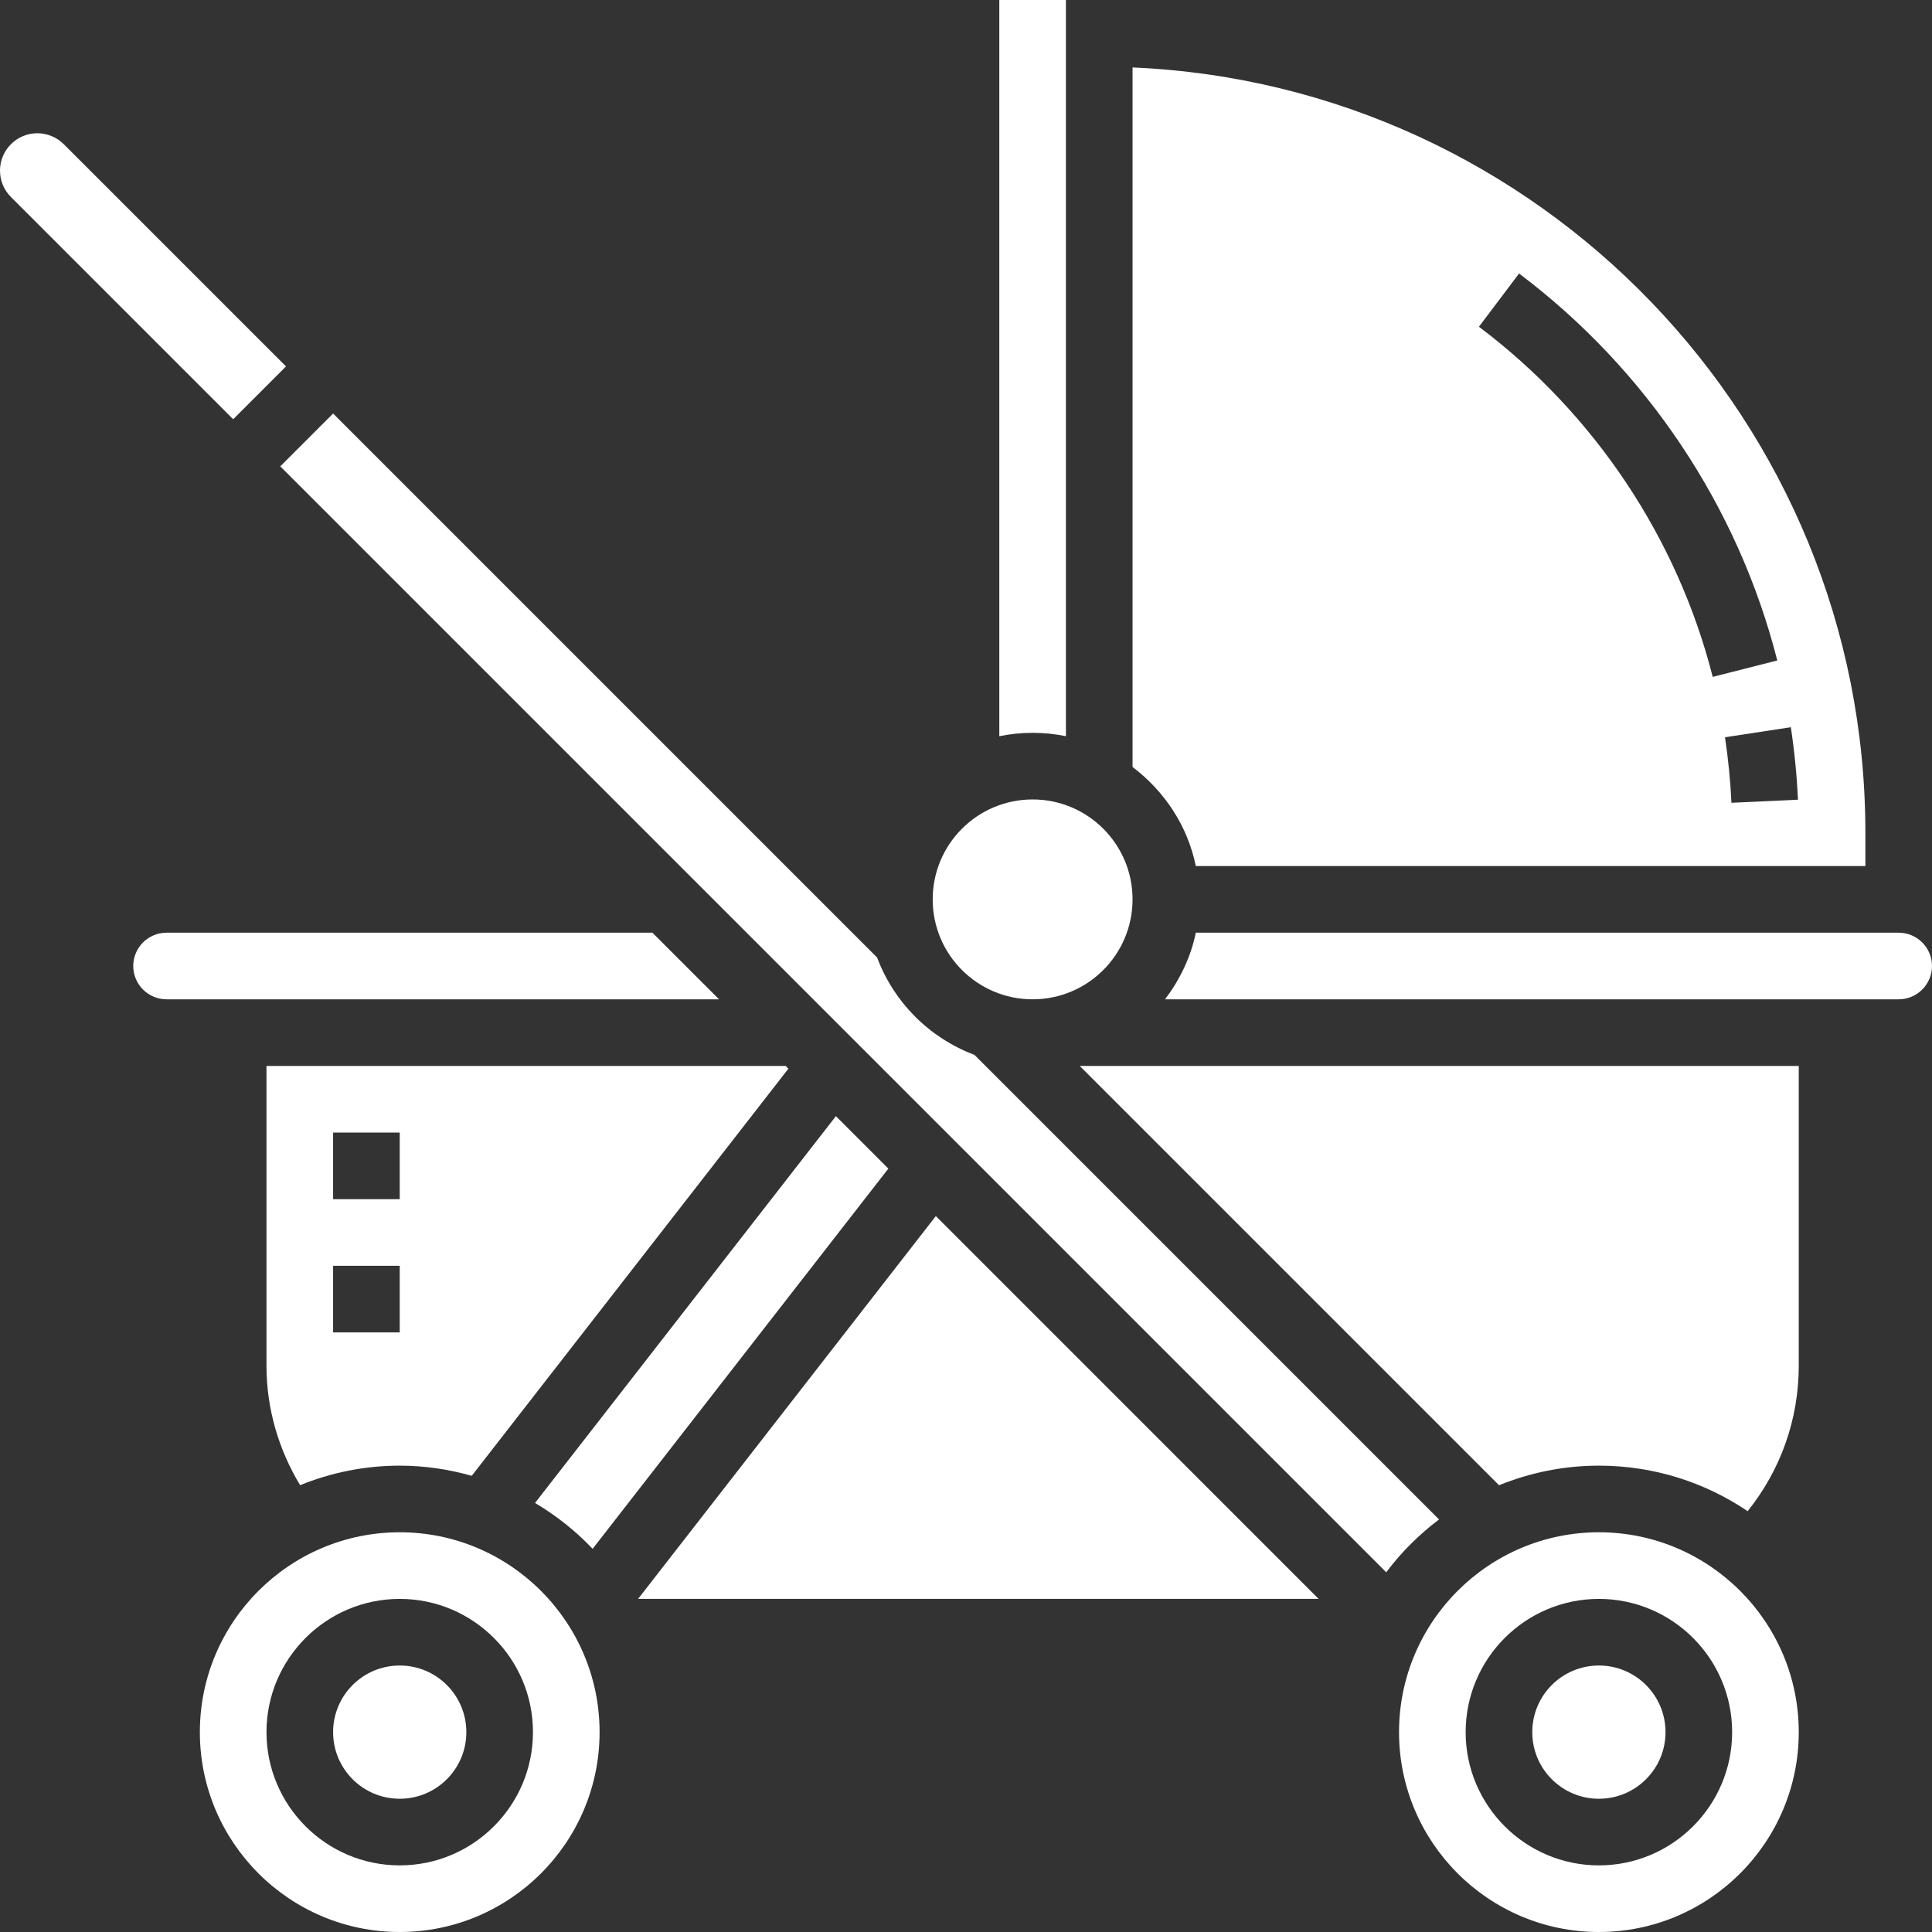
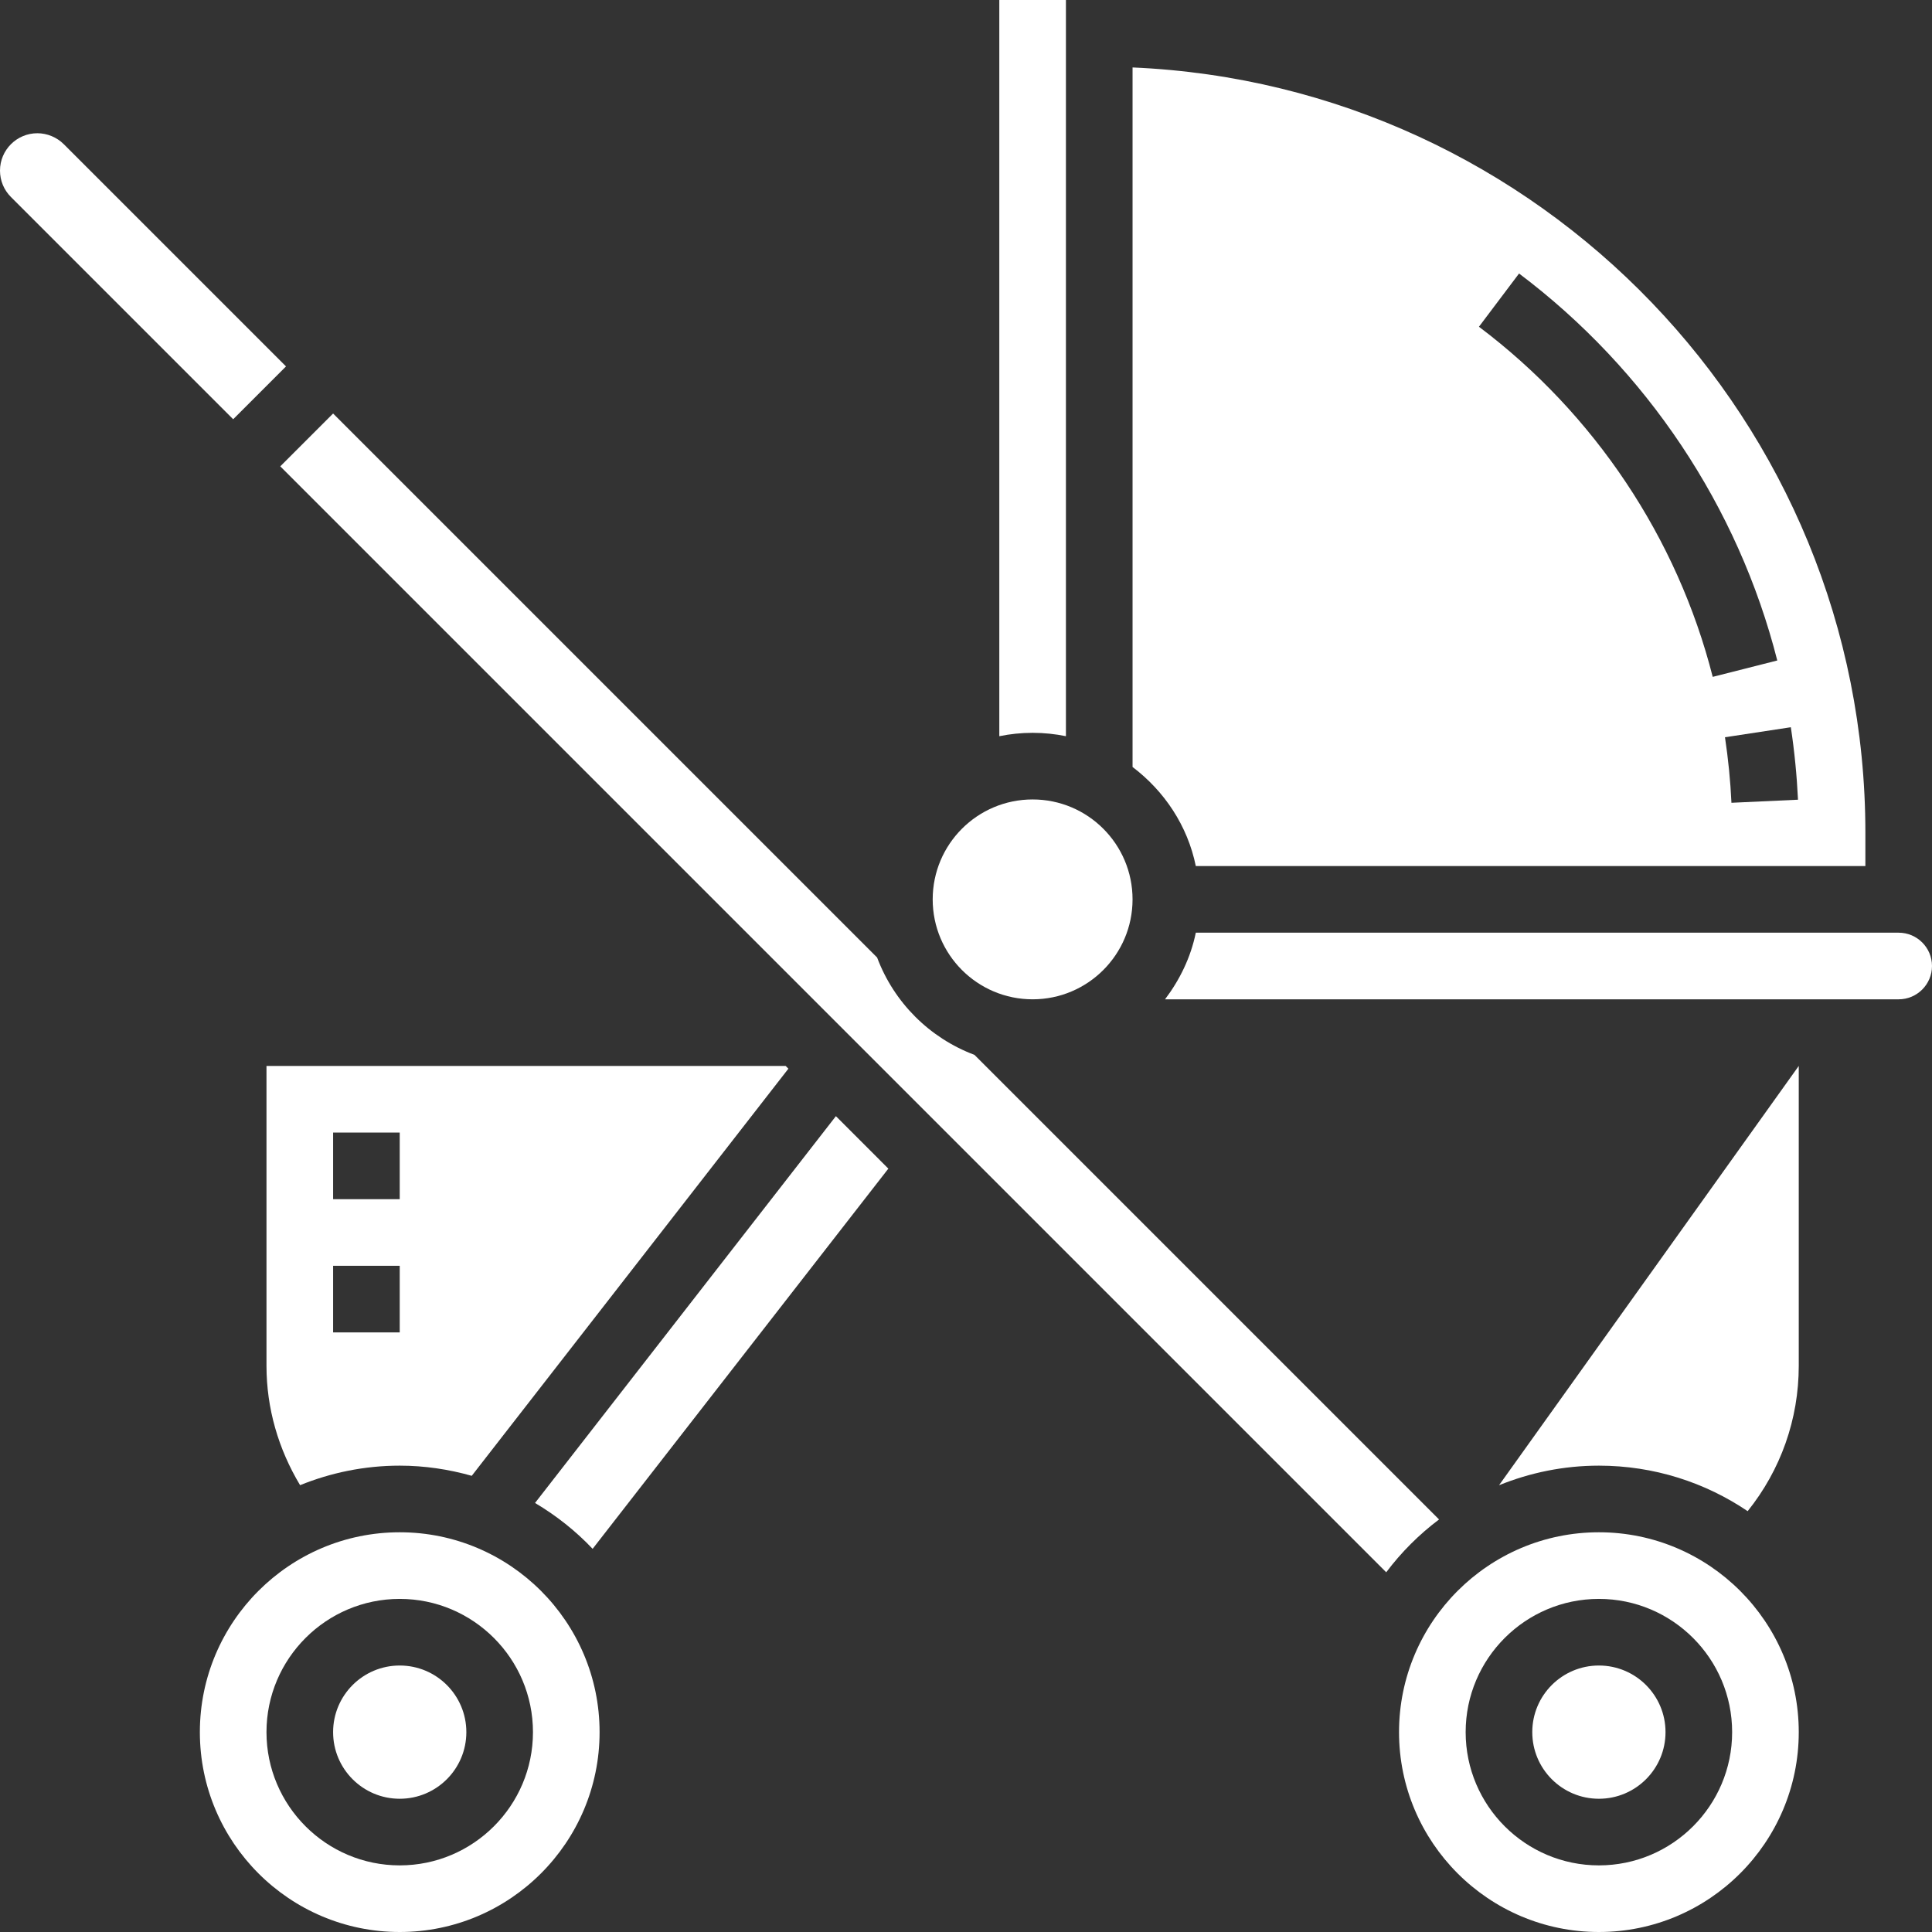
<svg xmlns="http://www.w3.org/2000/svg" version="1.1" width="512" height="512" x="0" y="0" viewBox="0 0 464 464" style="enable-background:new 0 0 512 512" xml:space="preserve" class="">
  <rect x="0" y="0" width="464" height="464" fill="#333333" stroke="none" />
  <g>
-     <path d="m156.688 224h-116.688c-4.414 0-8 3.594-8 8s3.586 8 8 8h132.688zm0 0" fill="#ffffff" data-original="#000000" style="" />
    <path d="m64 256v72c0 10.273 2.871 20.031 8.07 28.688 7.402-3 15.465-4.688 23.93-4.688 6 0 11.793.887 17.297 2.441l76.047-97.777-.656-.664zm32 64h-16v-16h16zm0-32h-16v-16h16zm0 0" fill="#ffffff" data-original="#000000" style="" />
    <path d="m112 416c0 8.836-7.164 16-16 16s-16-7.164-16-16 7.164-16 16-16 16 7.164 16 16zm0 0" fill="#ffffff" data-original="#000000" style="" />
    <path d="m213.352 280.664-12.598-12.602-72.258 92.898c5.113 3.031 9.77 6.727 13.832 11.016zm0 0" fill="#ffffff" data-original="#000000" style="" />
    <path d="m68.688 88-53.375-53.375c-1.672-1.664-3.984-2.625-6.344-2.625-4.945 0-8.969 4.023-8.969 8.969 0 2.398.93 4.648 2.625 6.344l53.375 53.375zm0 0" fill="#ffffff" data-original="#000000" style="" />
    <path d="m256 176.809v-176.809h-16v176.809c2.586-.527 5.266-.809 8-.809s5.414.281 8 .809zm0 0" fill="#ffffff" data-original="#000000" style="" />
    <path d="m272 216c0 13.254-10.746 24-24 24s-24-10.746-24-24 10.746-24 24-24 24 10.746 24 24zm0 0" fill="#ffffff" data-original="#000000" style="" />
    <path d="m287.191 208h160.809v-8c0-98.777-78.238-179.594-176-183.801v168c7.625 5.777 13.215 14.098 15.191 23.801zm144.625-15.938-15.984.738c-.238-5.234-.77-10.527-1.551-15.738l15.816-2.406c.871 5.758 1.445 11.625 1.719 17.406zm-66.992-126.375c30.617 23.039 52.648 56.047 62.016 92.938l-15.504 3.934c-8.488-33.367-28.426-63.23-56.145-84.086zm0 0" fill="#ffffff" data-original="#000000" style="" />
    <path d="m400 416c0 8.836-7.164 16-16 16s-16-7.164-16-16 7.164-16 16-16 16 7.164 16 16zm0 0" fill="#ffffff" data-original="#000000" style="" />
    <path d="m456 224h-168.809c-1.215 5.945-3.855 11.328-7.391 16h176.199c4.414 0 8-3.594 8-8s-3.586-8-8-8zm0 0" fill="#ffffff" data-original="#000000" style="" />
    <path d="m384 368c-26.473 0-48 21.527-48 48s21.527 48 48 48 48-21.527 48-48-21.527-48-48-48zm0 80c-17.648 0-32-14.352-32-32s14.352-32 32-32 32 14.352 32 32-14.352 32-32 32zm0 0" fill="#ffffff" data-original="#000000" style="" />
-     <path d="m153.246 384h163.441l-91.934-91.938zm0 0" fill="#ffffff" data-original="#000000" style="" />
    <path d="m96 368c-26.473 0-48 21.527-48 48s21.527 48 48 48 48-21.527 48-48-21.527-48-48-48zm0 80c-17.648 0-32-14.352-32-32s14.352-32 32-32 32 14.352 32 32-14.352 32-32 32zm0 0" fill="#ffffff" data-original="#000000" style="" />
-     <path d="m360.016 356.703c7.418-3.008 15.504-4.703 23.984-4.703 13.223 0 25.52 4.031 35.727 10.93 7.93-9.891 12.273-22.051 12.273-34.93v-72h-172.688zm0 0" fill="#ffffff" data-original="#000000" style="" />
+     <path d="m360.016 356.703c7.418-3.008 15.504-4.703 23.984-4.703 13.223 0 25.52 4.031 35.727 10.93 7.93-9.891 12.273-22.051 12.273-34.93v-72zm0 0" fill="#ffffff" data-original="#000000" style="" />
    <path d="m345.609 364.922-111.578-111.578c-10.793-4.055-19.328-12.582-23.375-23.375l-130.656-130.656-12.688 12.688 265.609 265.609c3.613-4.809 7.879-9.074 12.688-12.688zm0 0" fill="#ffffff" data-original="#000000" style="" />
  </g>
</svg>